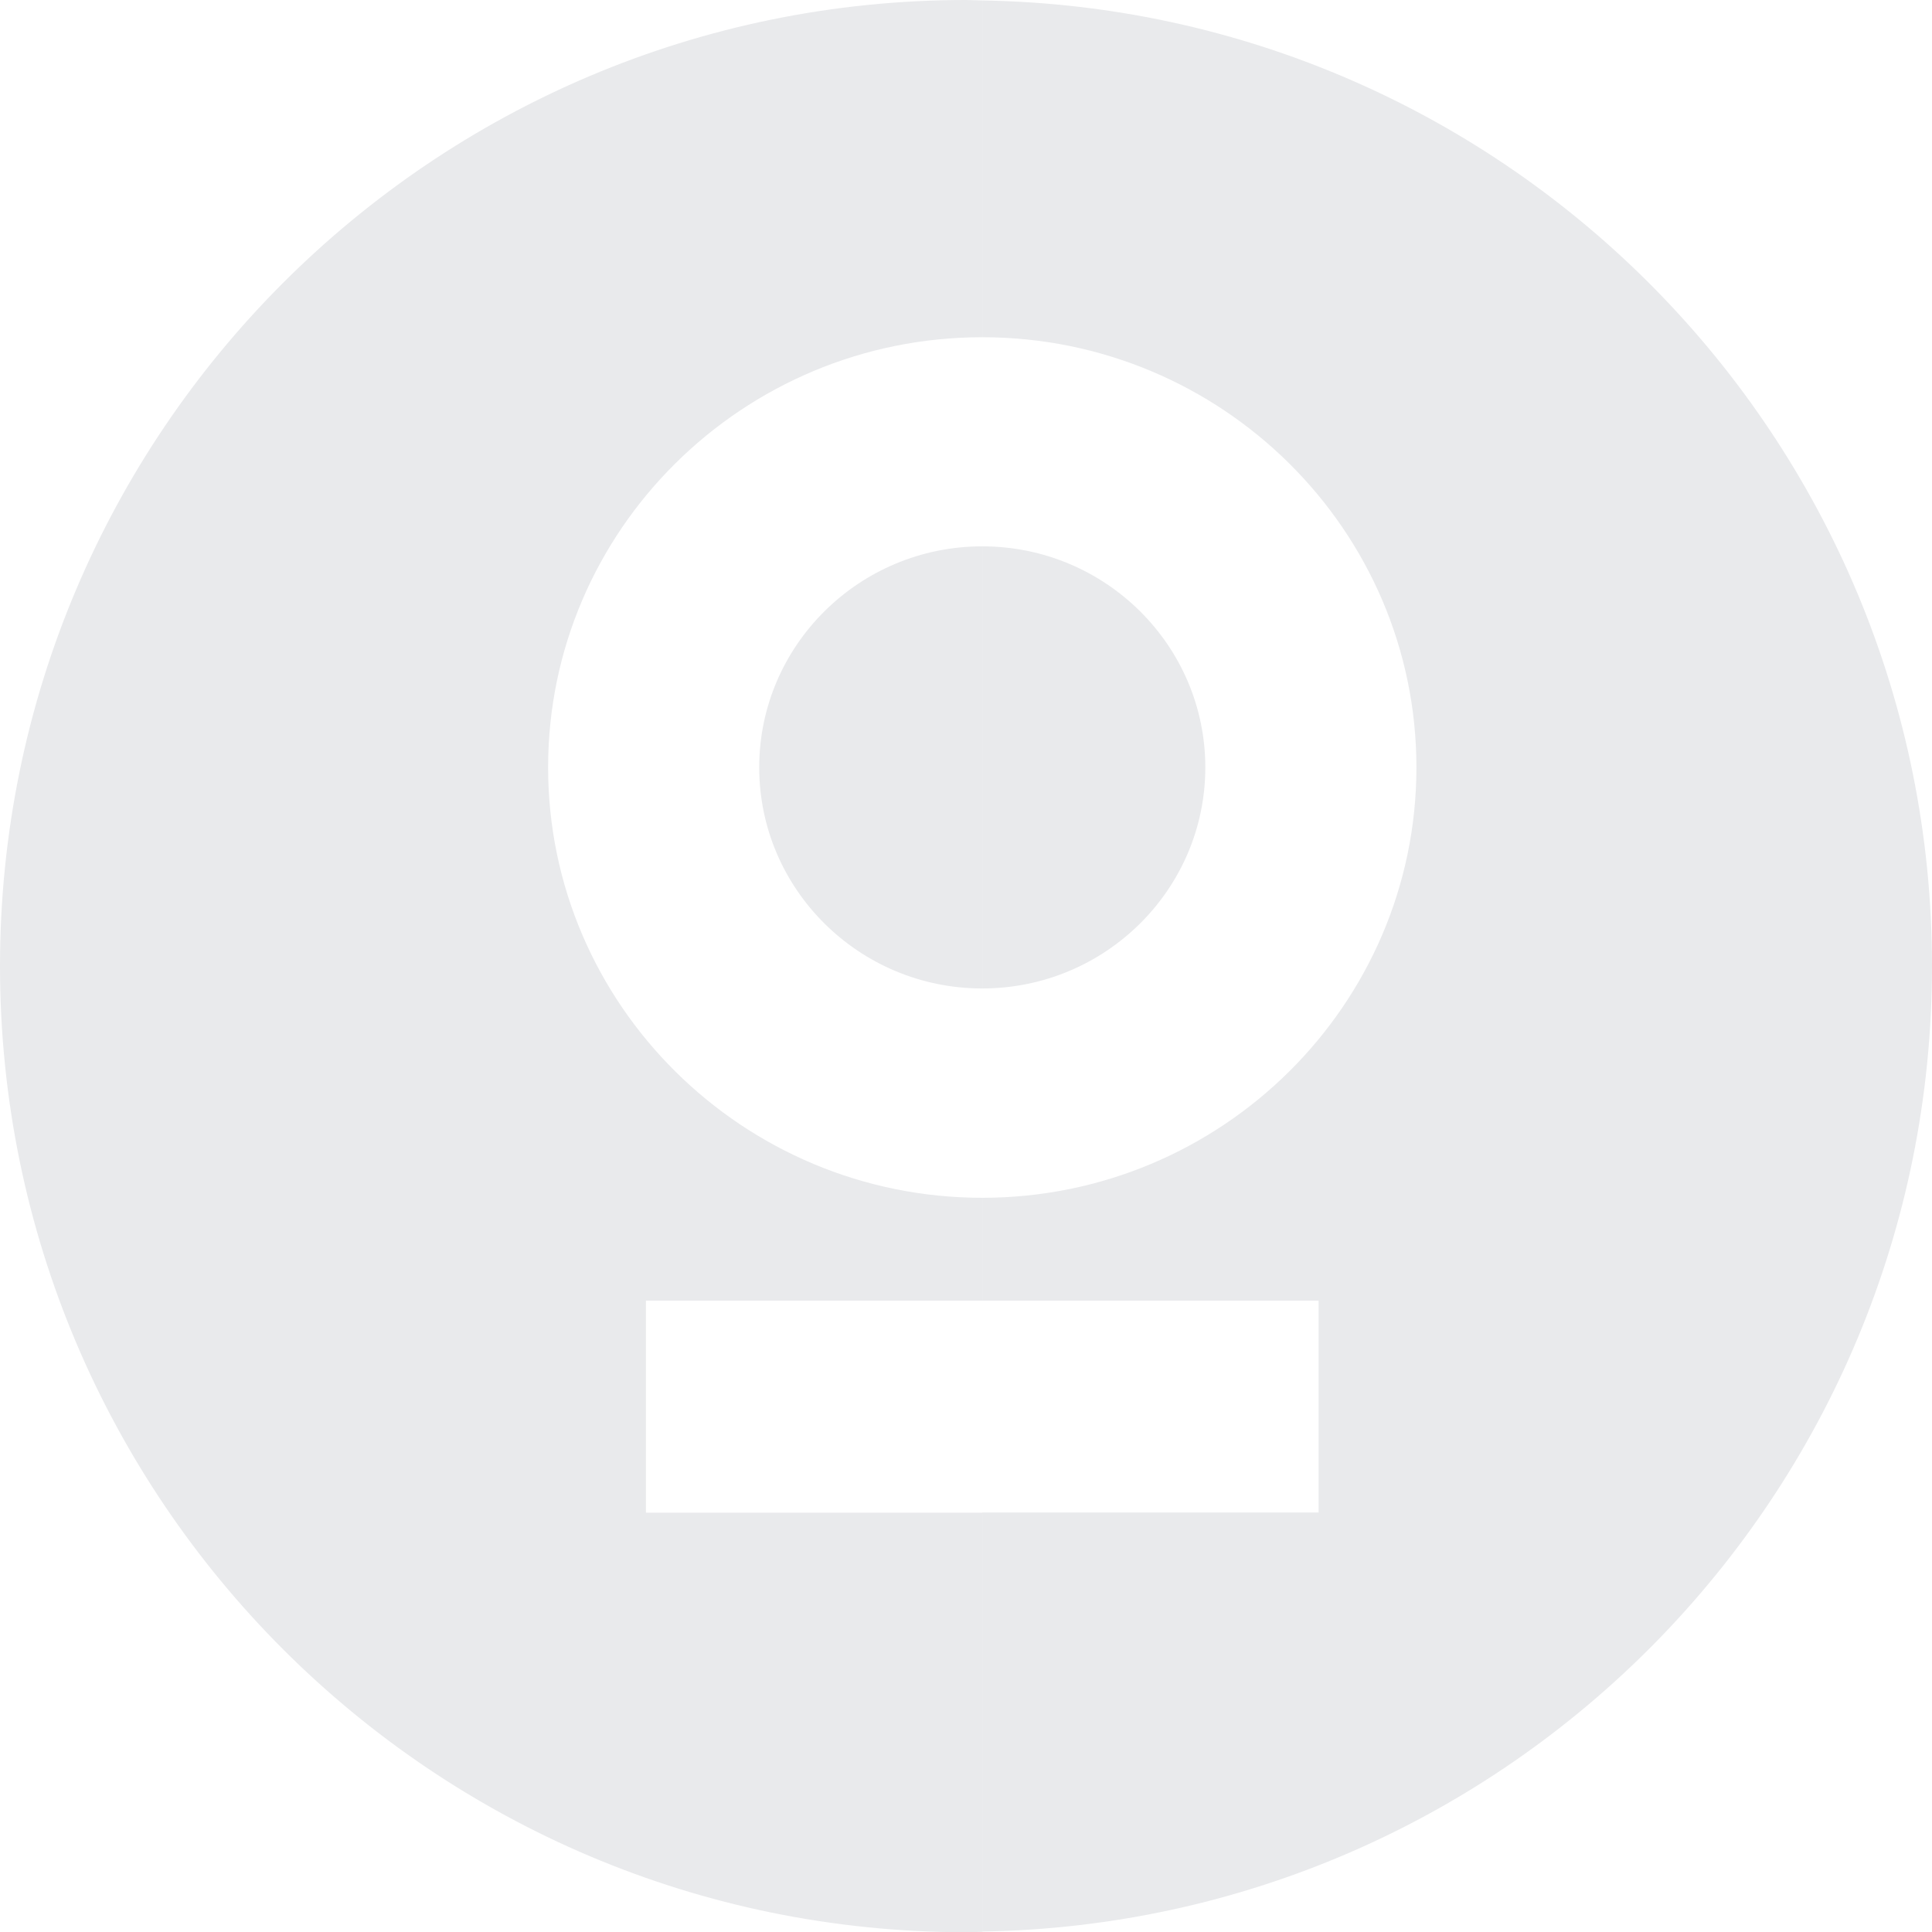
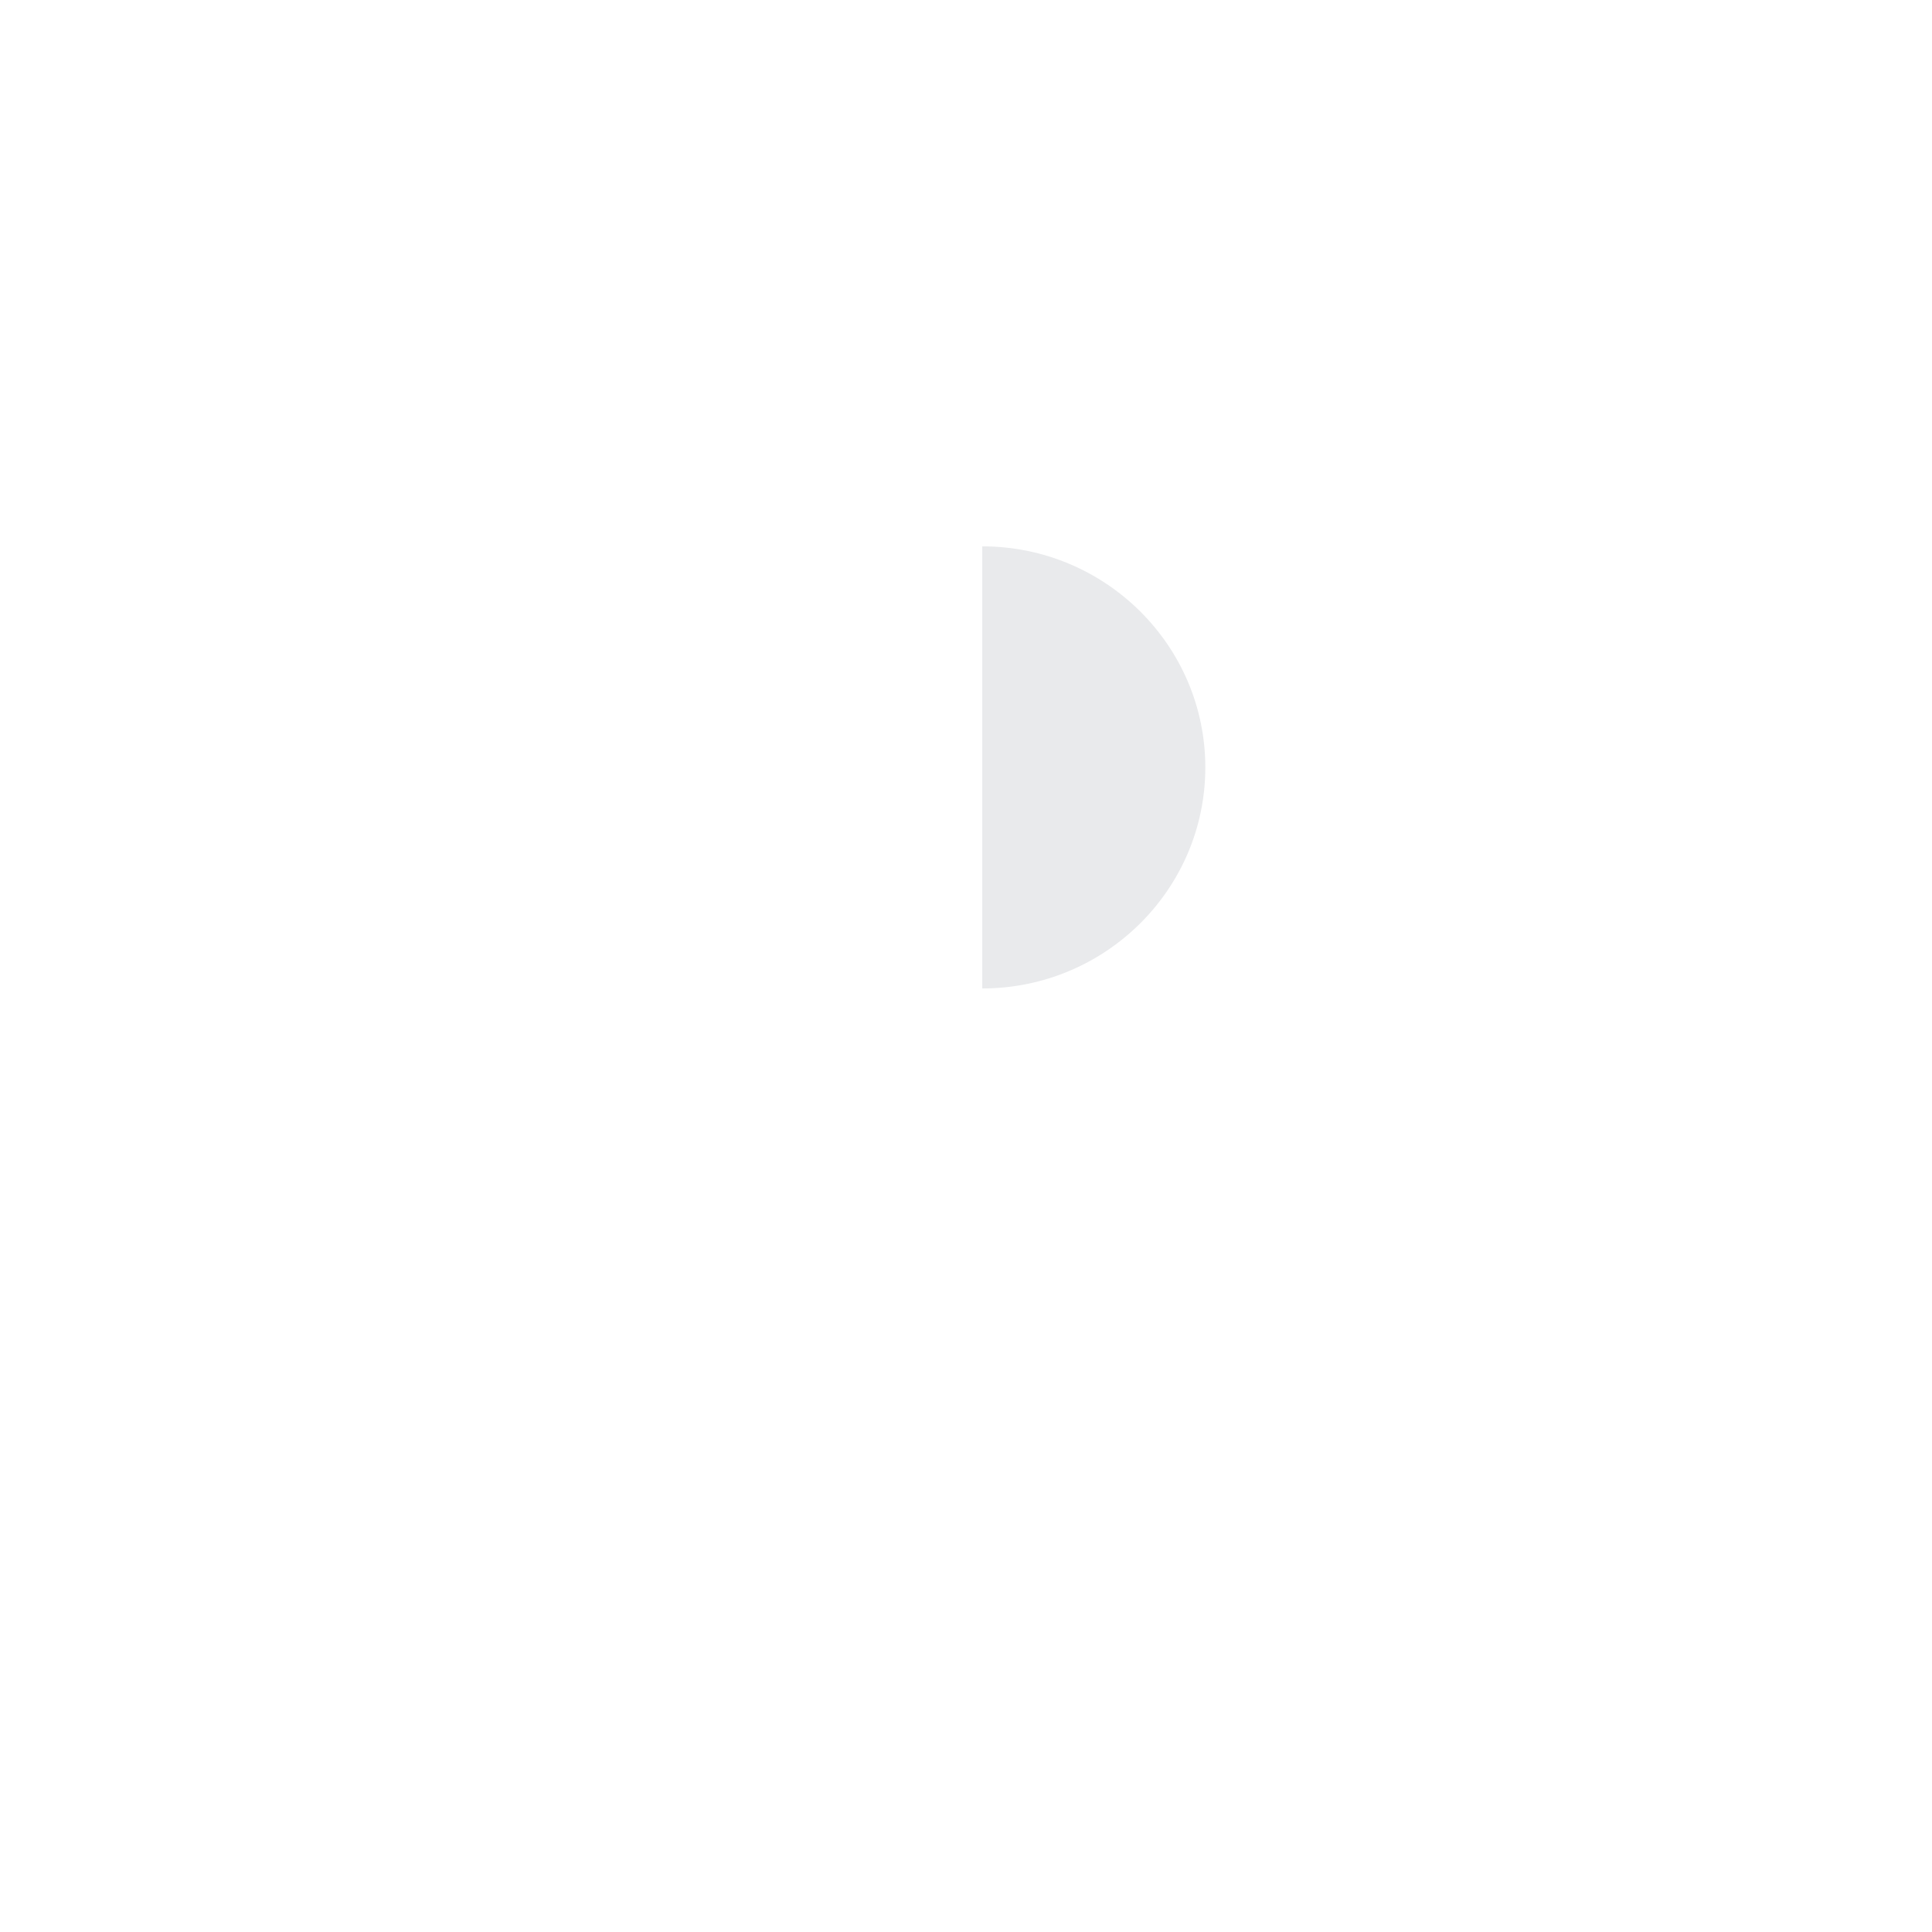
<svg xmlns="http://www.w3.org/2000/svg" id="Lager_2" data-name="Lager 2" viewBox="0 0 87.31 87.31">
  <defs>
    <style>.cls-1{fill:#e9eaec}</style>
  </defs>
  <g id="Layer_1" data-name="Layer 1">
    <path class="cls-1" d="M54.47 34.68c0-5.51-4.52-9.99-10.08-9.99v19.98c5.56 0 10.08-4.48 10.08-9.99z" />
-     <path class="cls-1" d="M87.31 43.66C87.31 19.79 68.16.41 44.39.02v15.22c10.82 0 19.62 8.72 19.62 19.44s-8.8 19.45-19.62 19.45v4.65h15.2v9.57h-15.2v18.94c23.77-.39 42.92-19.77 42.92-43.64zM44.39 24.69c-5.56 0-10.08 4.48-10.08 9.99s4.52 9.99 10.08 9.99V24.69z" />
-     <path class="cls-1" d="M29.19 68.35v-9.57h15.2v-4.65c-10.82 0-19.62-8.73-19.62-19.45s8.8-19.44 19.62-19.44V.02c-.25 0-.49-.02-.74-.02C19.55 0 0 19.55 0 43.66s19.55 43.66 43.66 43.66c.25 0 .49-.01.74-.02V68.36H29.2z" />
  </g>
</svg>